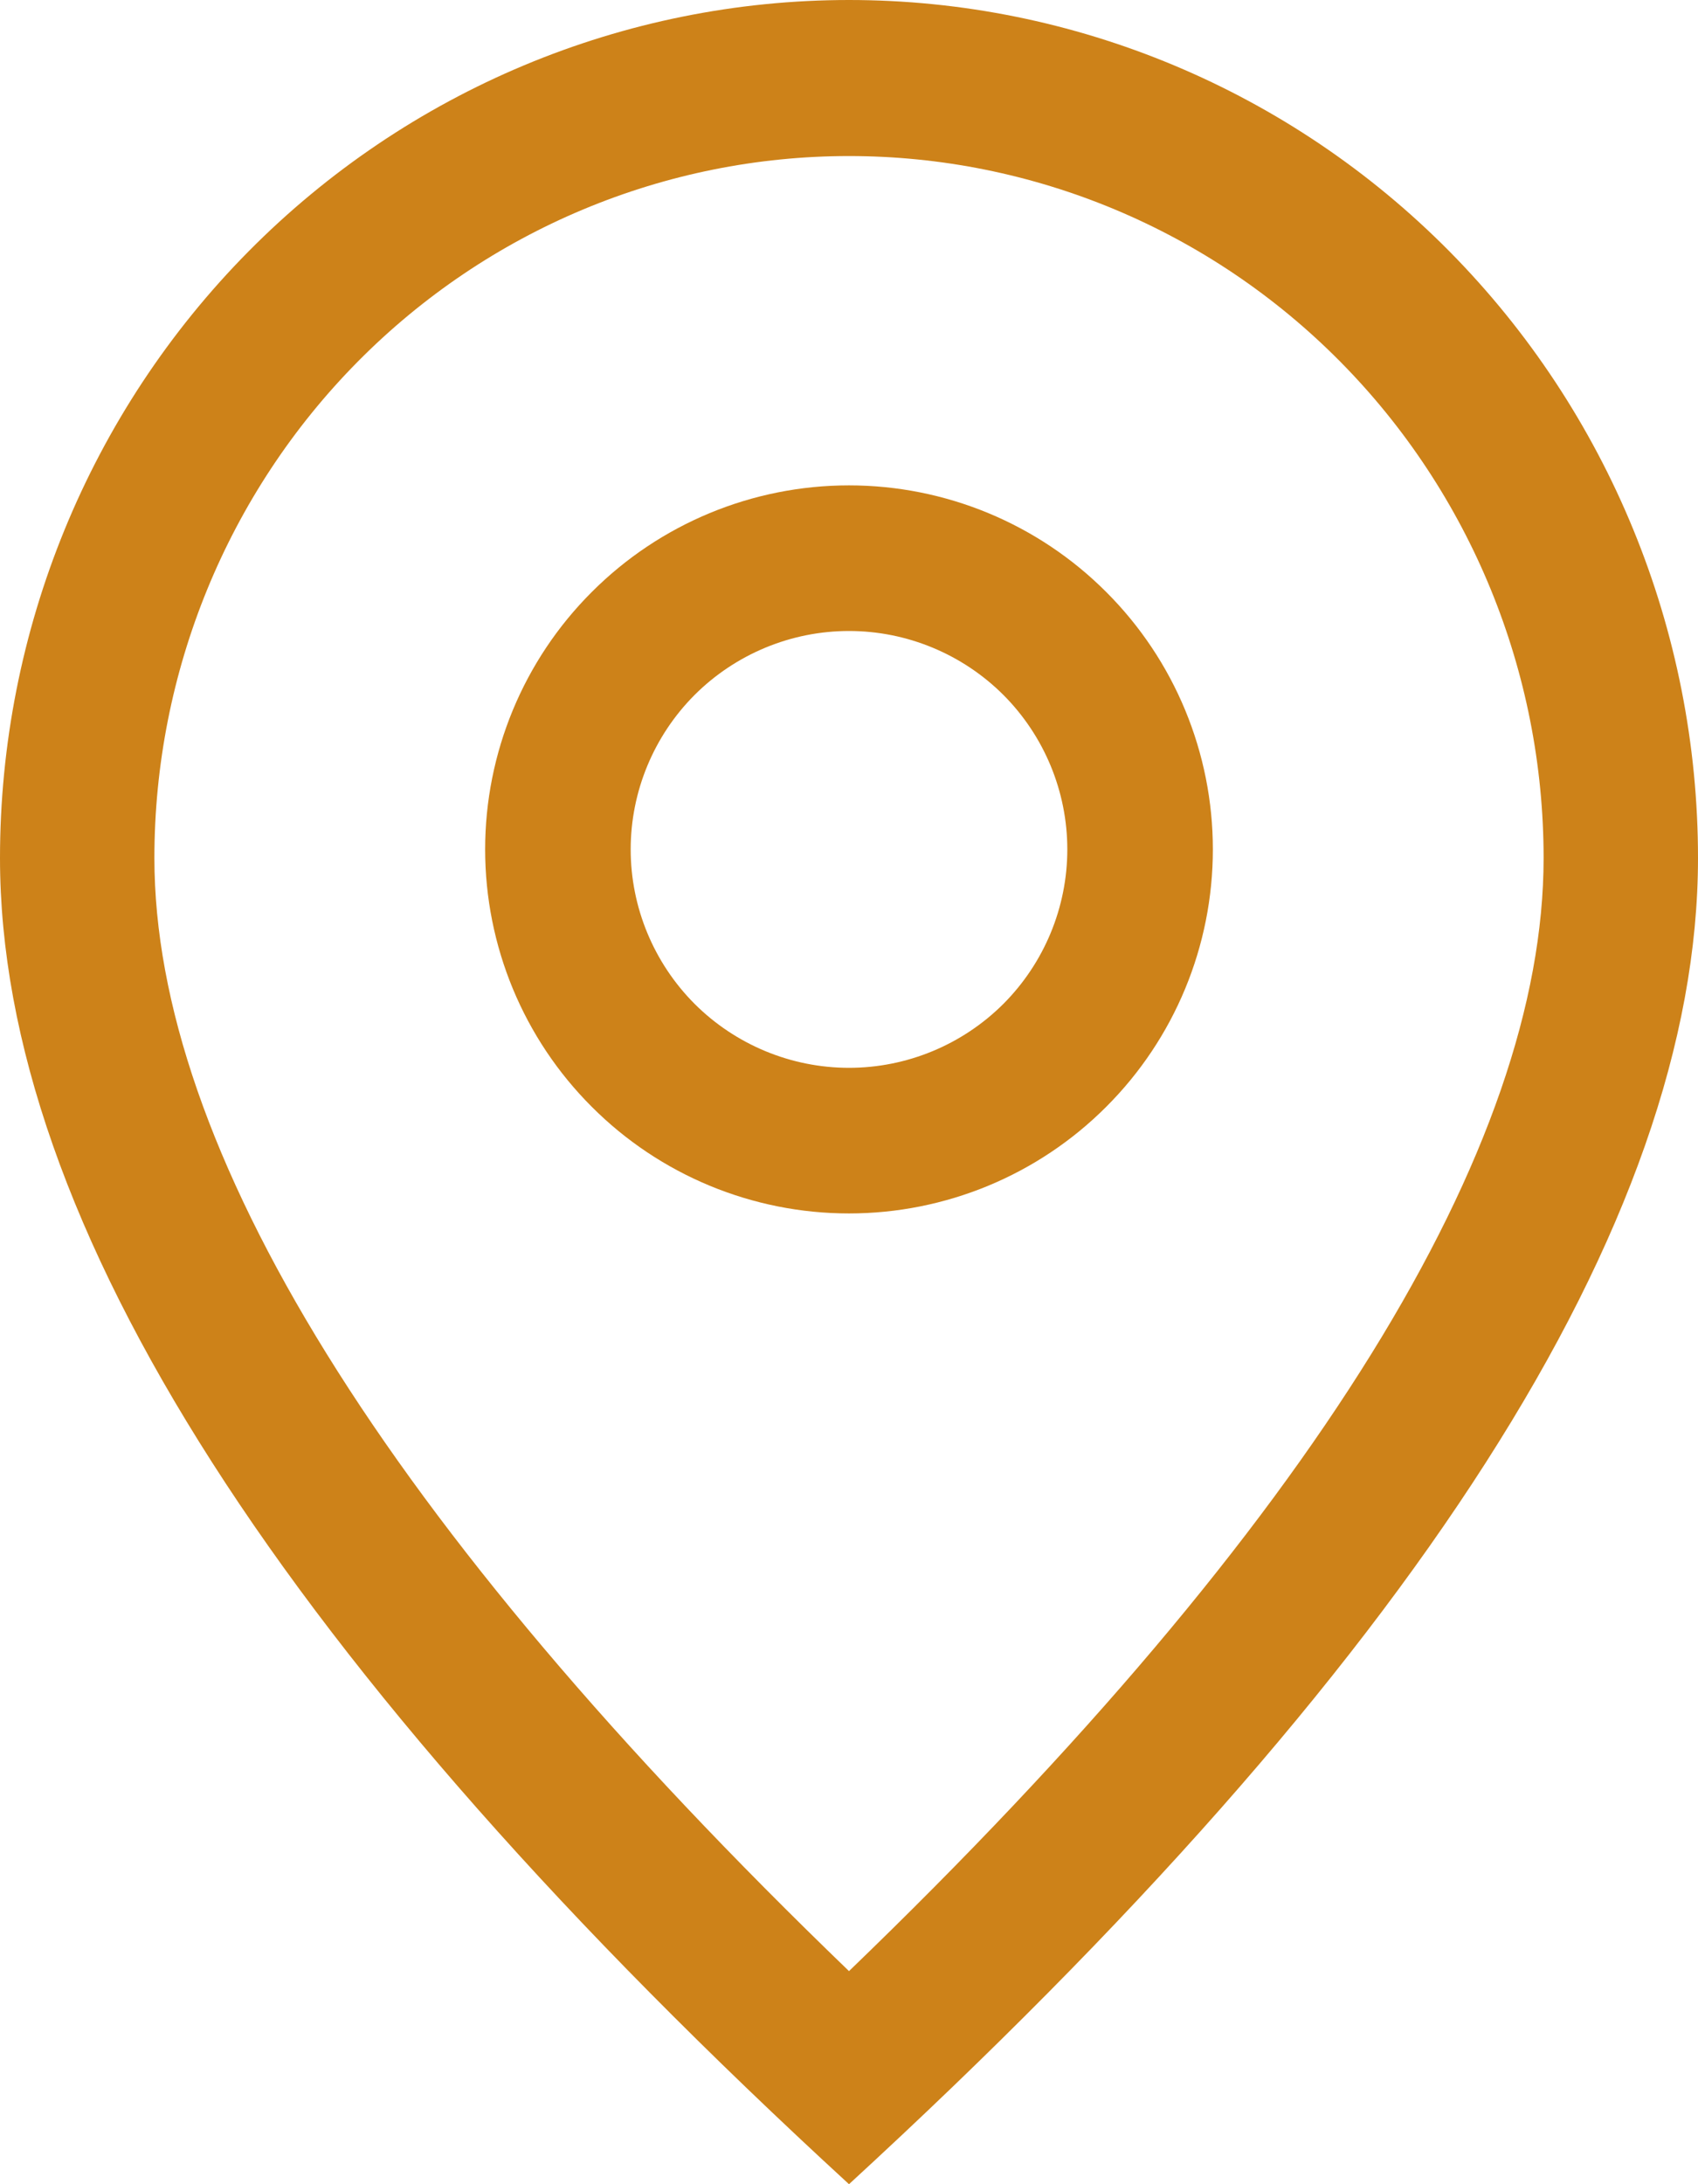
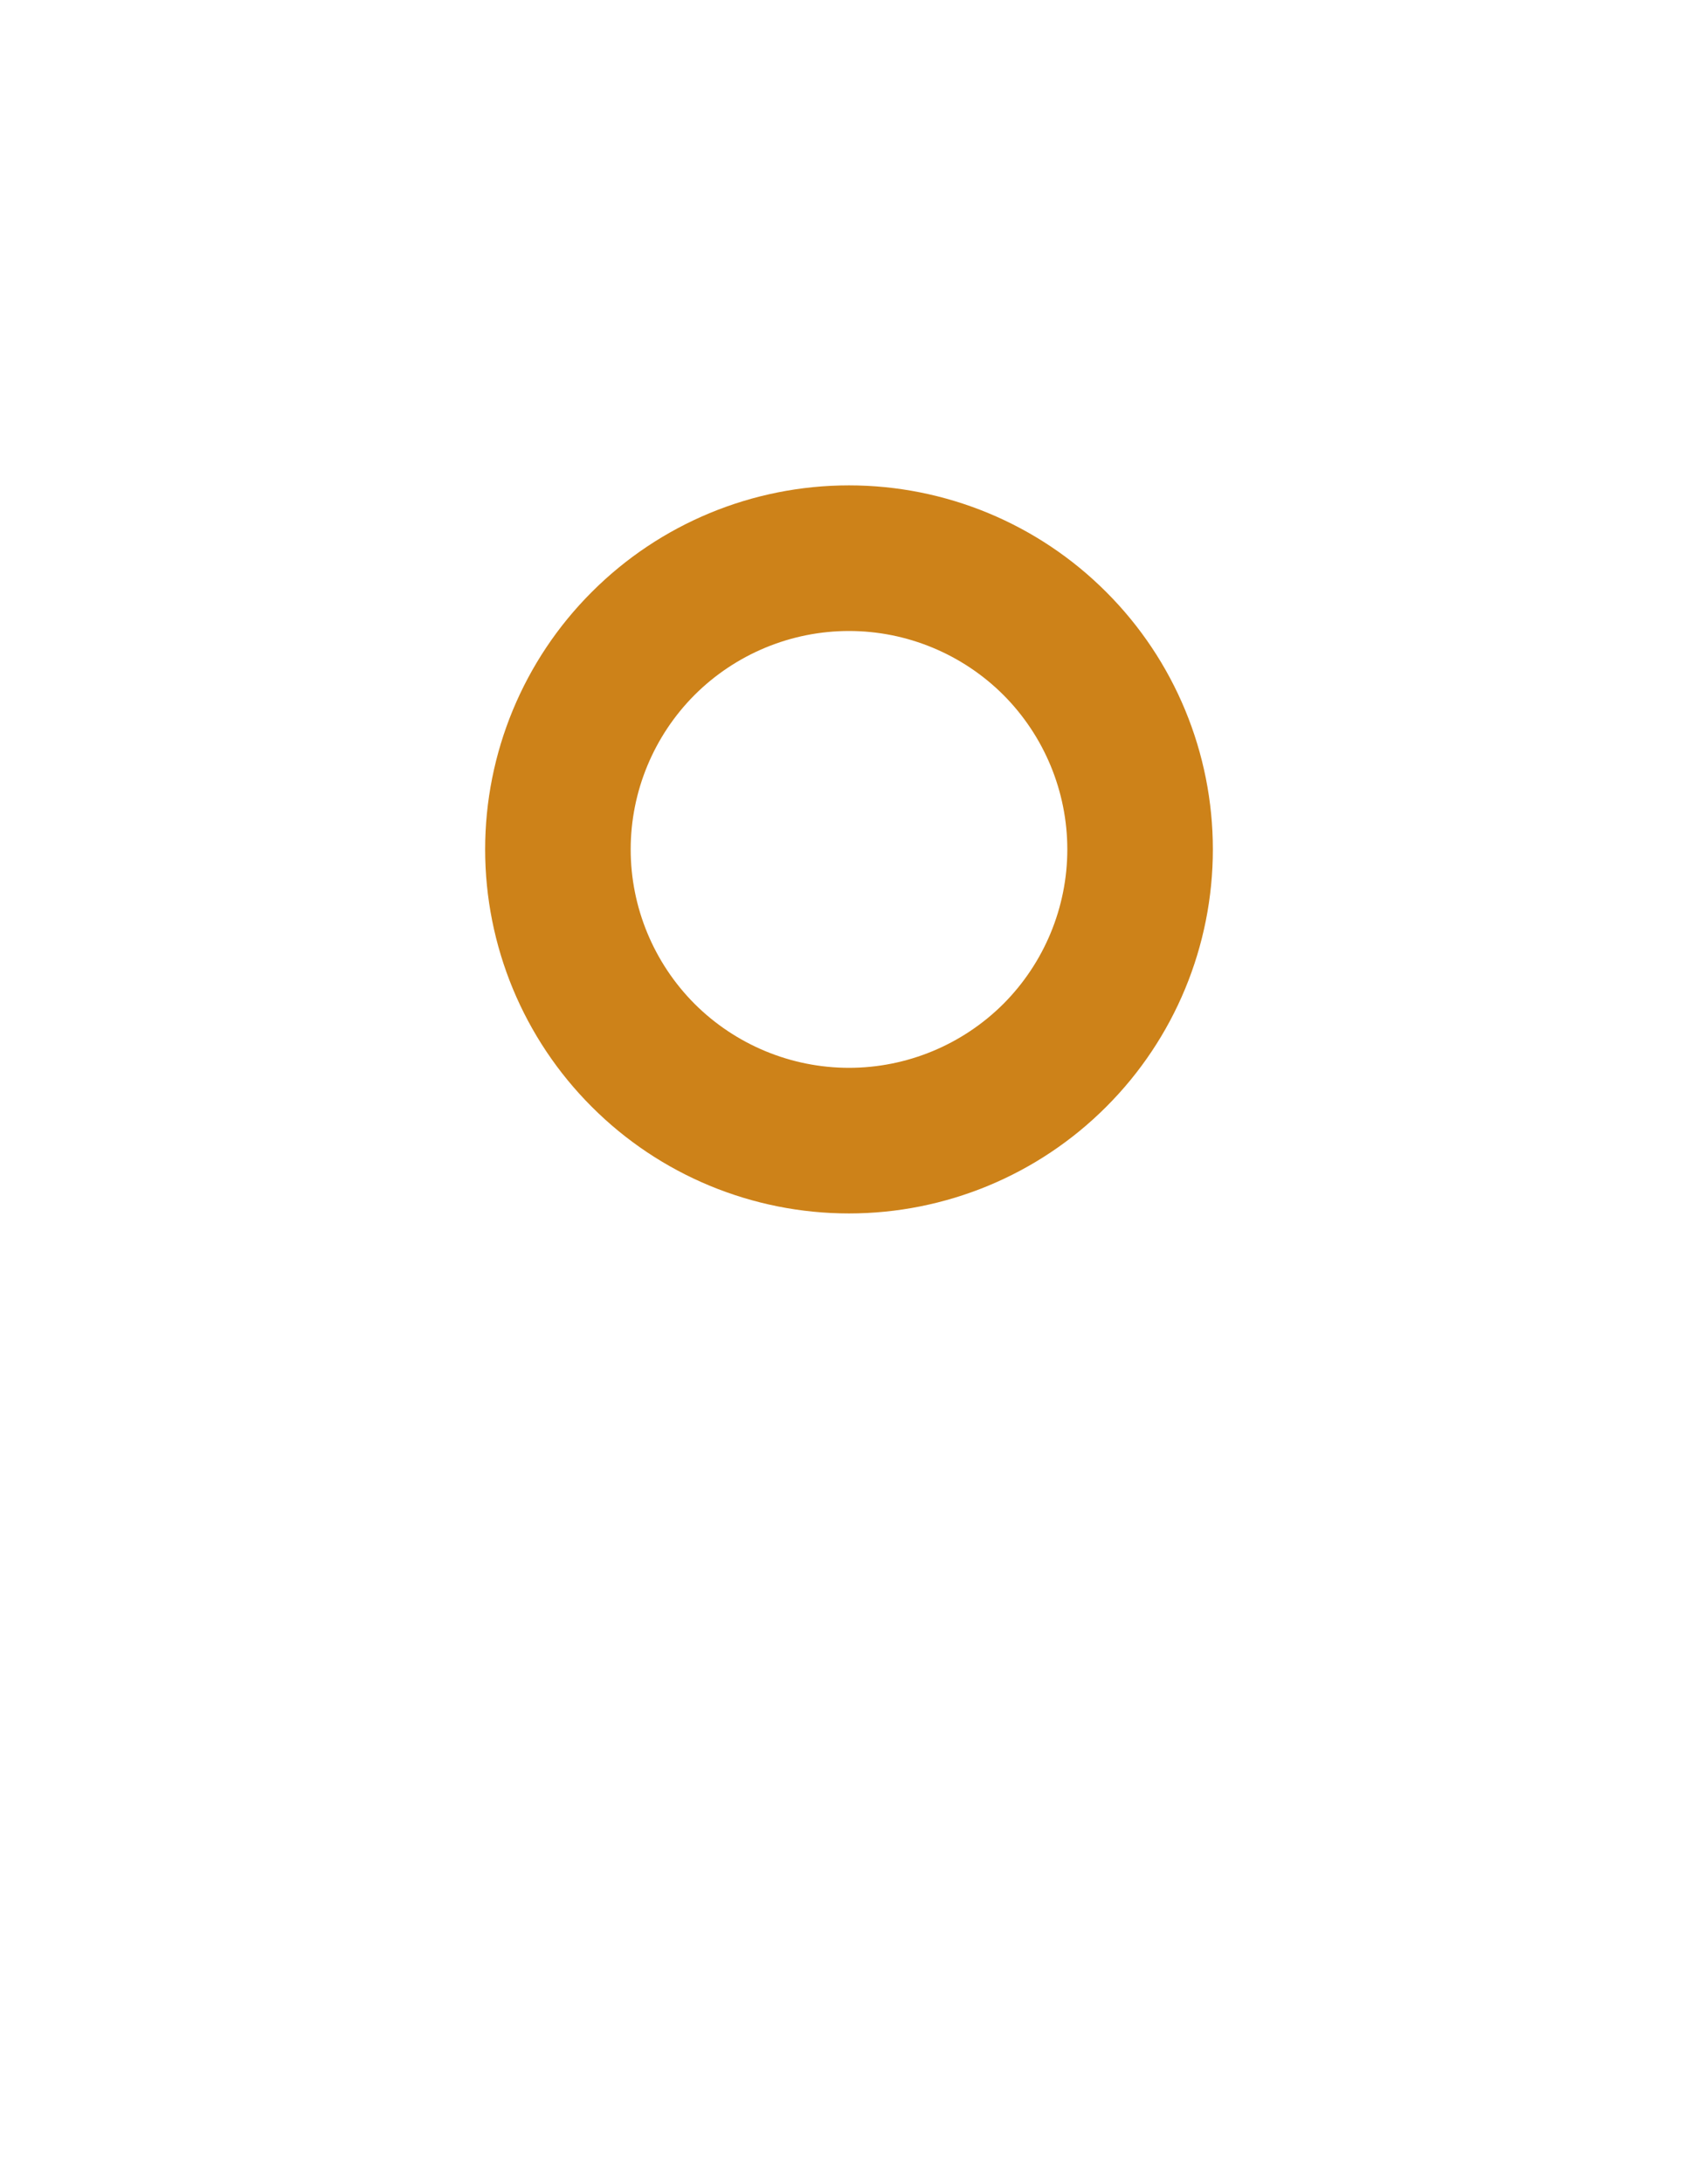
<svg xmlns="http://www.w3.org/2000/svg" width="14" height="18" viewBox="0 0 14 18" fill="none">
-   <path d="M12.727 7.071C12.727 5.537 12.124 4.065 11.05 2.98C9.976 1.895 8.519 1.286 7 1.286C5.481 1.286 4.024 1.895 2.95 2.98C1.876 4.065 1.273 5.537 1.273 7.071C1.273 9.445 3.153 12.538 7 16.244C10.848 12.538 12.727 9.445 12.727 7.071ZM7 18C2.333 13.715 0 10.071 0 7.071C0 5.196 0.737 3.397 2.05 2.071C3.363 0.745 5.143 0 7 0C8.857 0 10.637 0.745 11.95 2.071C13.262 3.397 14 5.196 14 7.071C14 10.071 11.667 13.715 7 18Z" fill="#CD8219" />
  <path d="M7 8.8C7.477 8.8 7.935 8.61 8.273 8.273C8.61 7.935 8.8 7.477 8.8 7C8.8 6.523 8.61 6.065 8.273 5.727C7.935 5.39 7.477 5.2 7 5.2C6.523 5.2 6.065 5.39 5.727 5.727C5.39 6.065 5.2 6.523 5.2 7C5.2 7.477 5.39 7.935 5.727 8.273C6.065 8.61 6.523 8.8 7 8.8ZM7 10C6.204 10 5.441 9.684 4.879 9.121C4.316 8.559 4 7.796 4 7C4 6.204 4.316 5.441 4.879 4.879C5.441 4.316 6.204 4 7 4C7.796 4 8.559 4.316 9.121 4.879C9.684 5.441 10 6.204 10 7C10 7.796 9.684 8.559 9.121 9.121C8.559 9.684 7.796 10 7 10Z" fill="#CD8219" />
</svg>